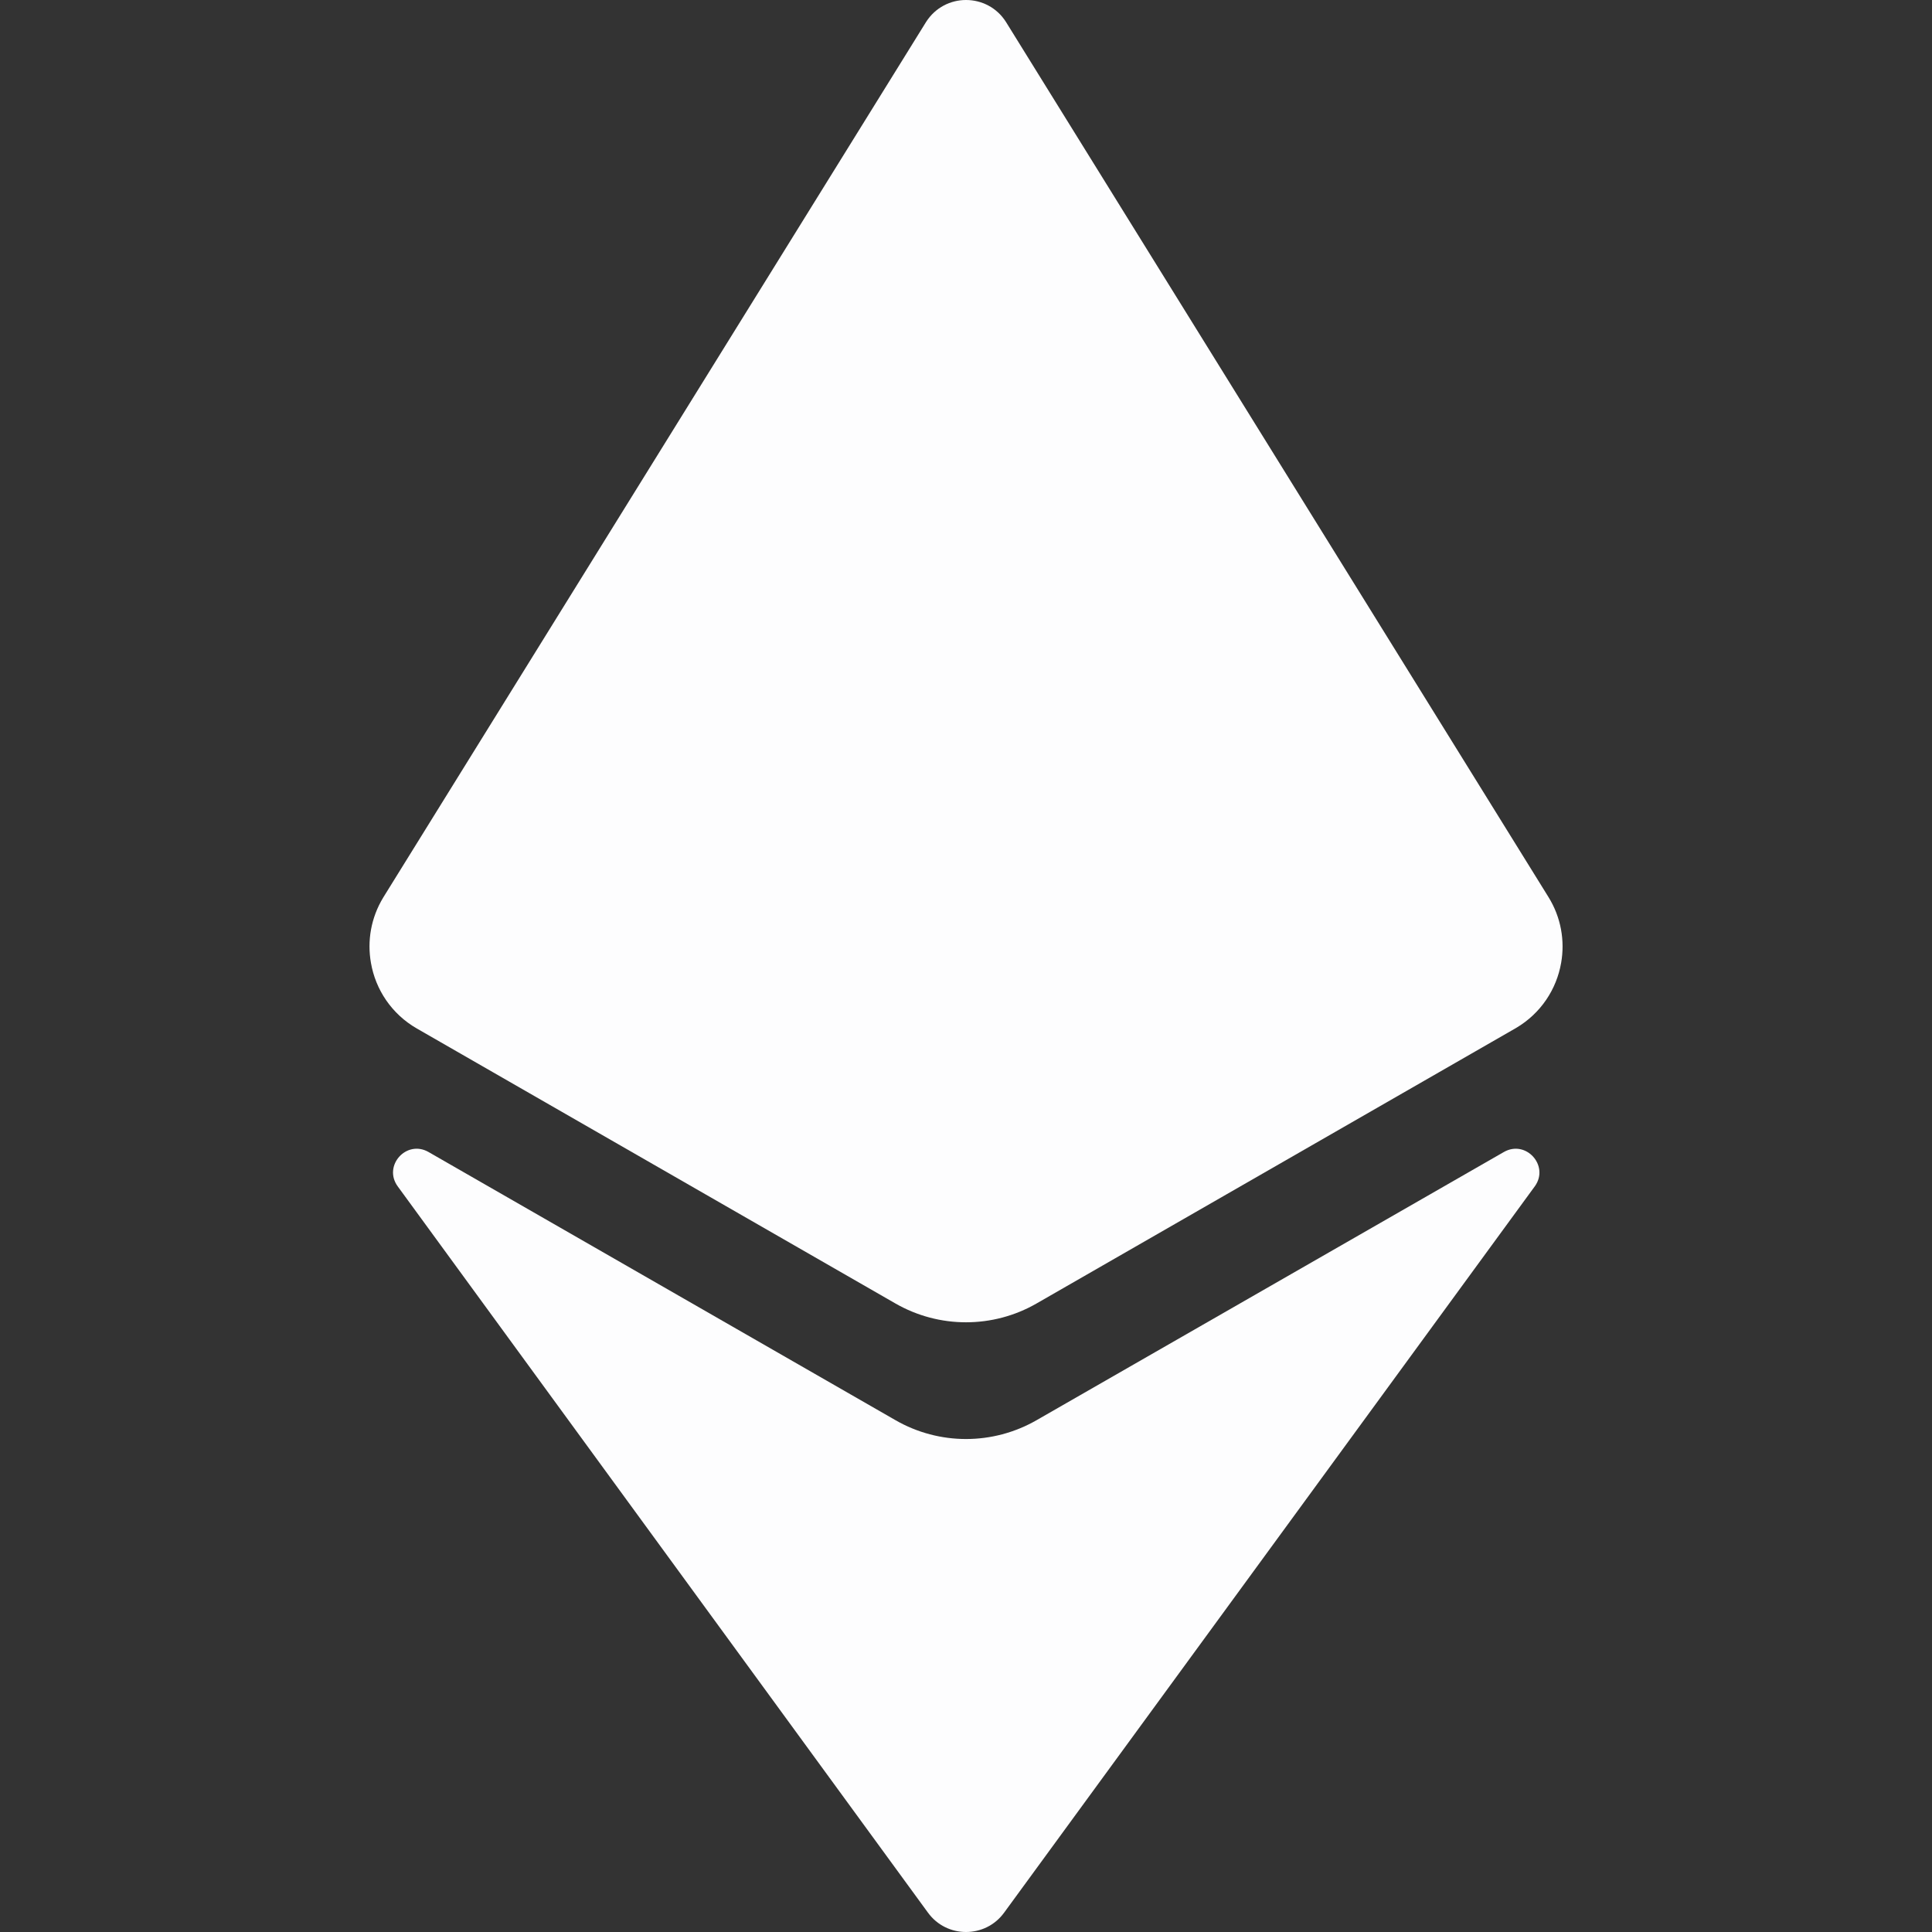
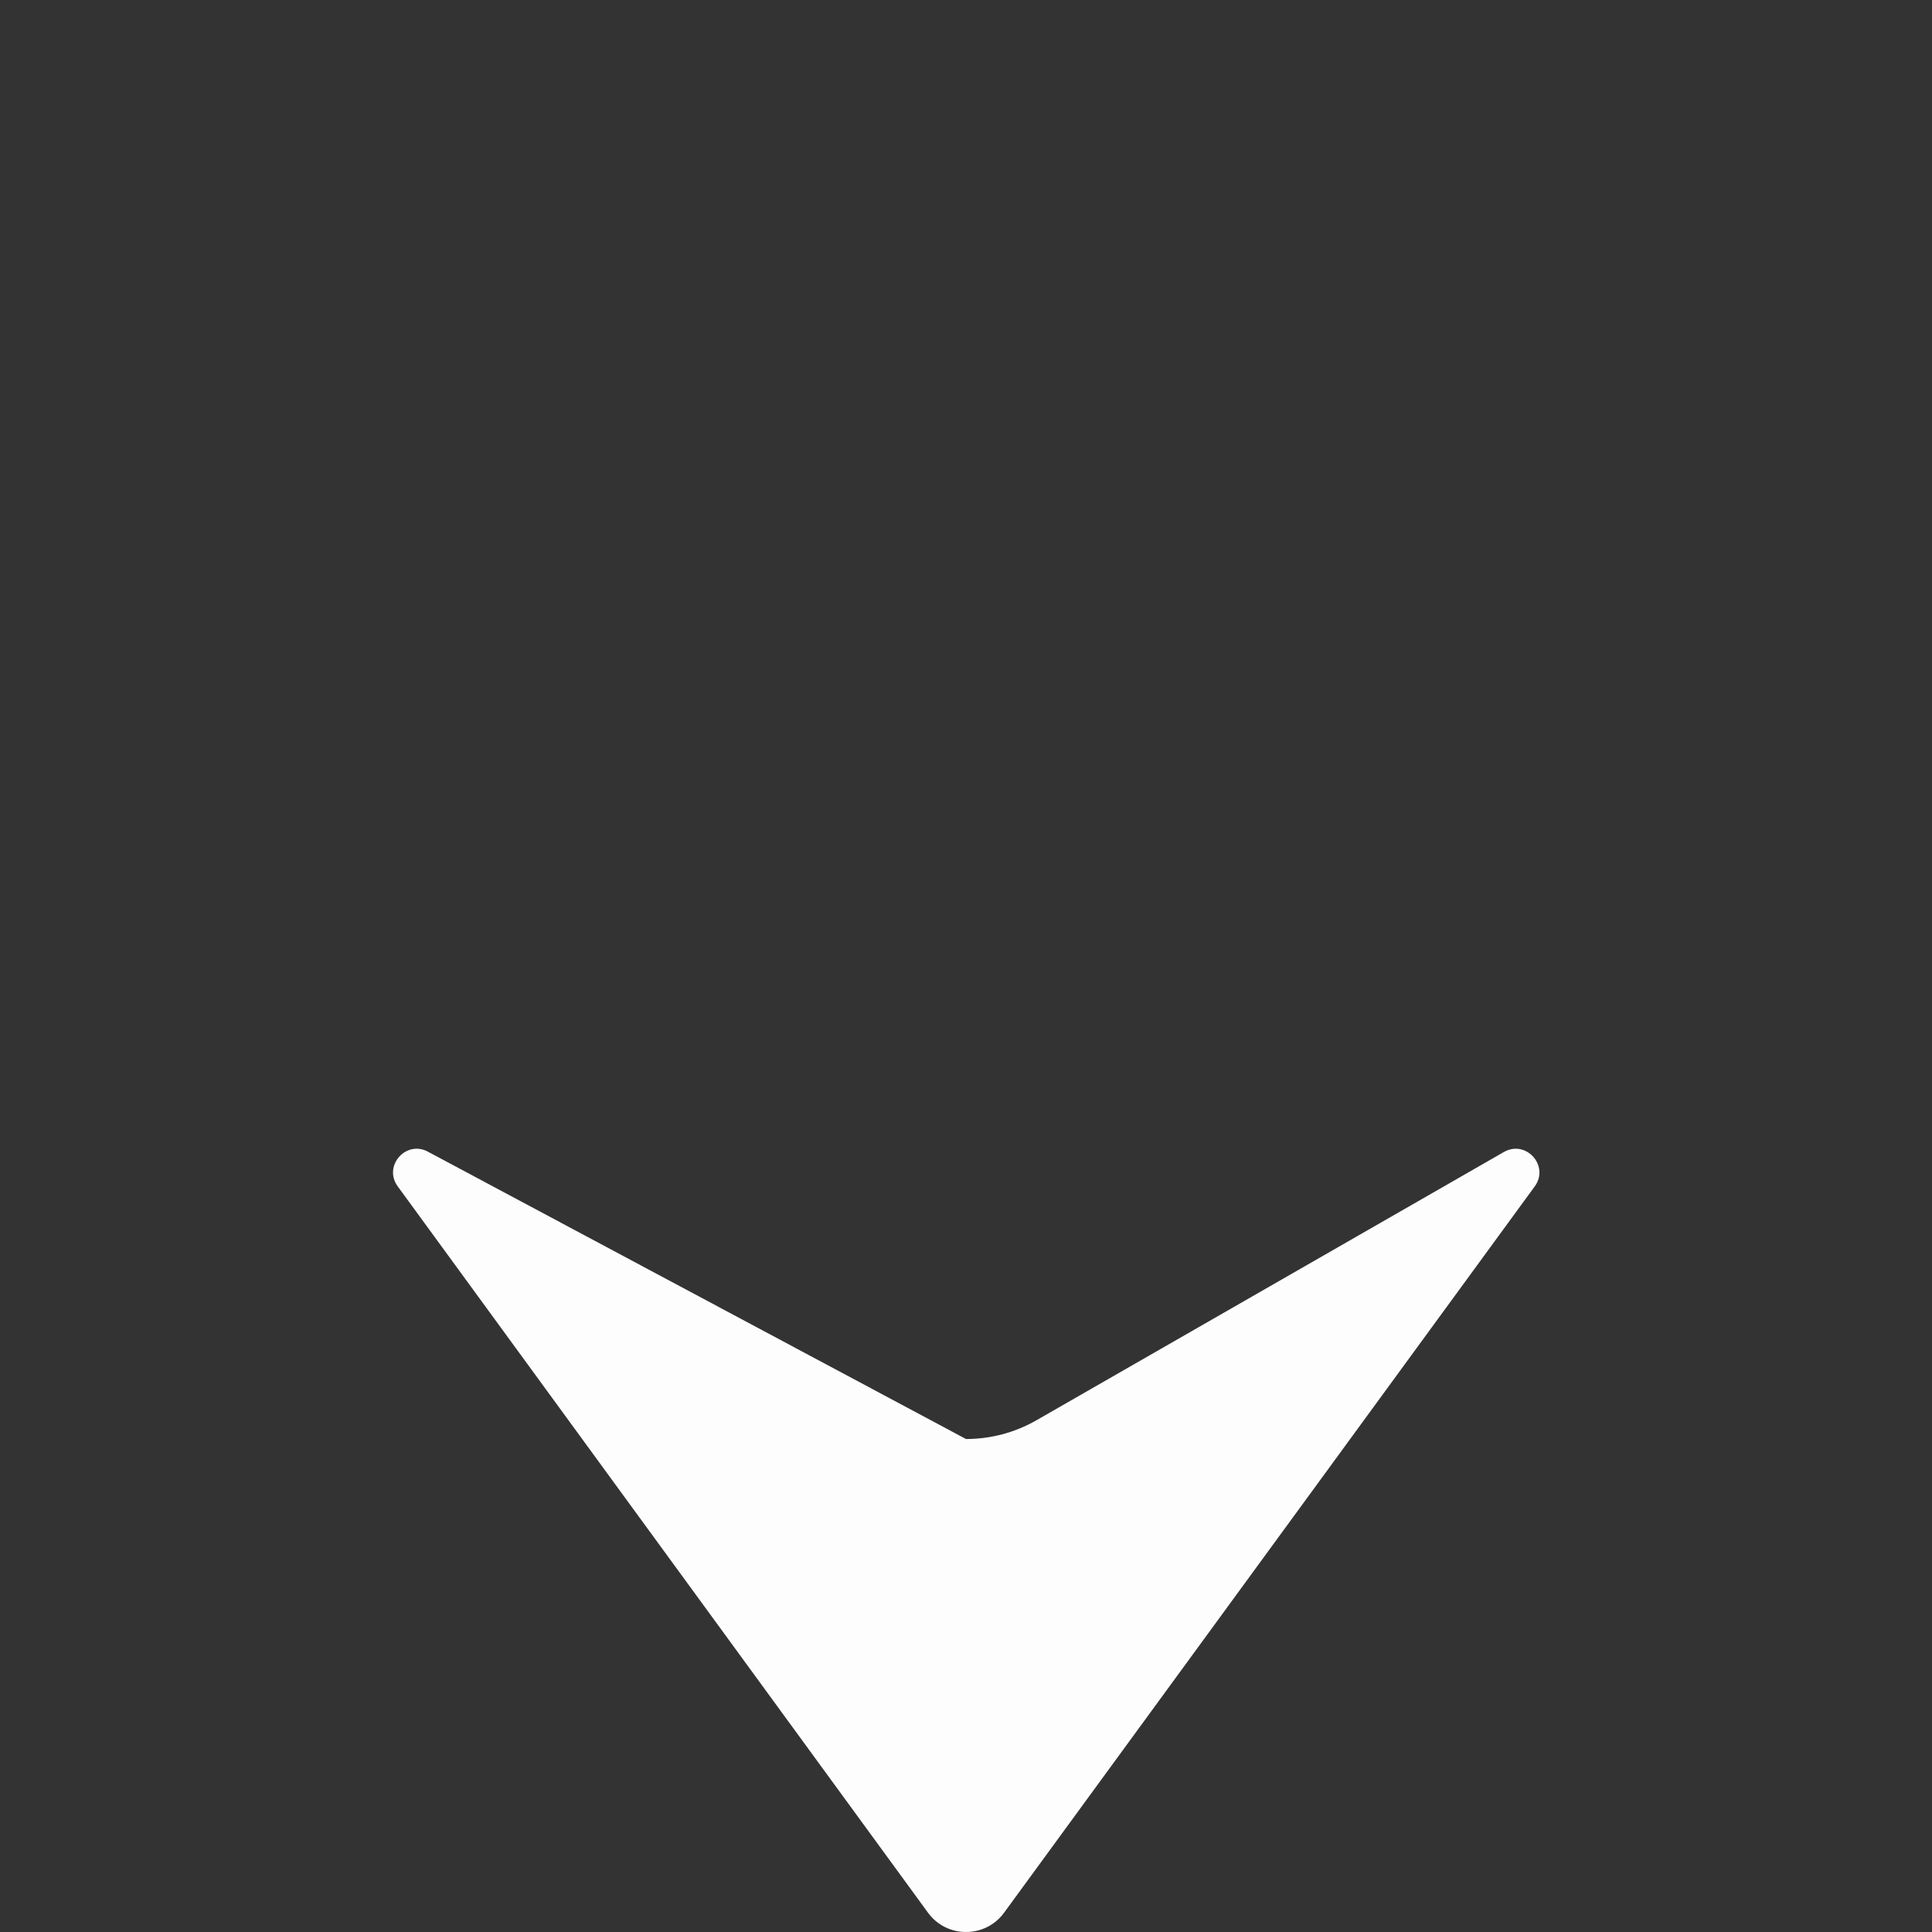
<svg xmlns="http://www.w3.org/2000/svg" width="24" height="24" viewBox="0 0 24 24" fill="none">
  <rect x="0" y="0" width="24" height="24" fill="#333333" stroke="none" />
  <g clip-path="url(#clip0_437_2331)">
-     <path d="M12 0C12.191 2.95683e-05 12.381 0.091 12.496 0.272L19.234 11.141C19.393 11.396 19.441 11.688 19.393 11.961C19.336 12.288 19.142 12.588 18.833 12.77L12.877 16.192C12.606 16.348 12.303 16.426 12 16.426C11.697 16.426 11.395 16.348 11.123 16.192L5.179 12.777C4.864 12.596 4.665 12.292 4.608 11.961C4.56 11.69 4.607 11.401 4.762 11.147L11.504 0.273C11.62 0.091 11.81 3.14951e-05 12 0Z" fill="#FDFDFE" />
-     <path d="M12 24C12.179 24 12.357 23.92 12.474 23.759L19.068 14.734C19.248 14.479 18.955 14.154 18.681 14.311L12.877 17.642C12.605 17.798 12.303 17.876 12 17.876C11.698 17.876 11.395 17.798 11.124 17.642L5.324 14.311C5.049 14.153 4.754 14.482 4.941 14.738L11.527 23.759C11.644 23.92 11.822 24 12 24Z" fill="#FDFDFE" />
+     <path d="M12 24C12.179 24 12.357 23.92 12.474 23.759L19.068 14.734C19.248 14.479 18.955 14.154 18.681 14.311L12.877 17.642C12.605 17.798 12.303 17.876 12 17.876L5.324 14.311C5.049 14.153 4.754 14.482 4.941 14.738L11.527 23.759C11.644 23.92 11.822 24 12 24Z" fill="#FDFDFE" />
  </g>
  <defs>
    <clipPath id="clip0_437_2331">
      <rect width="24" height="24" fill="white" />
    </clipPath>
  </defs>
</svg>